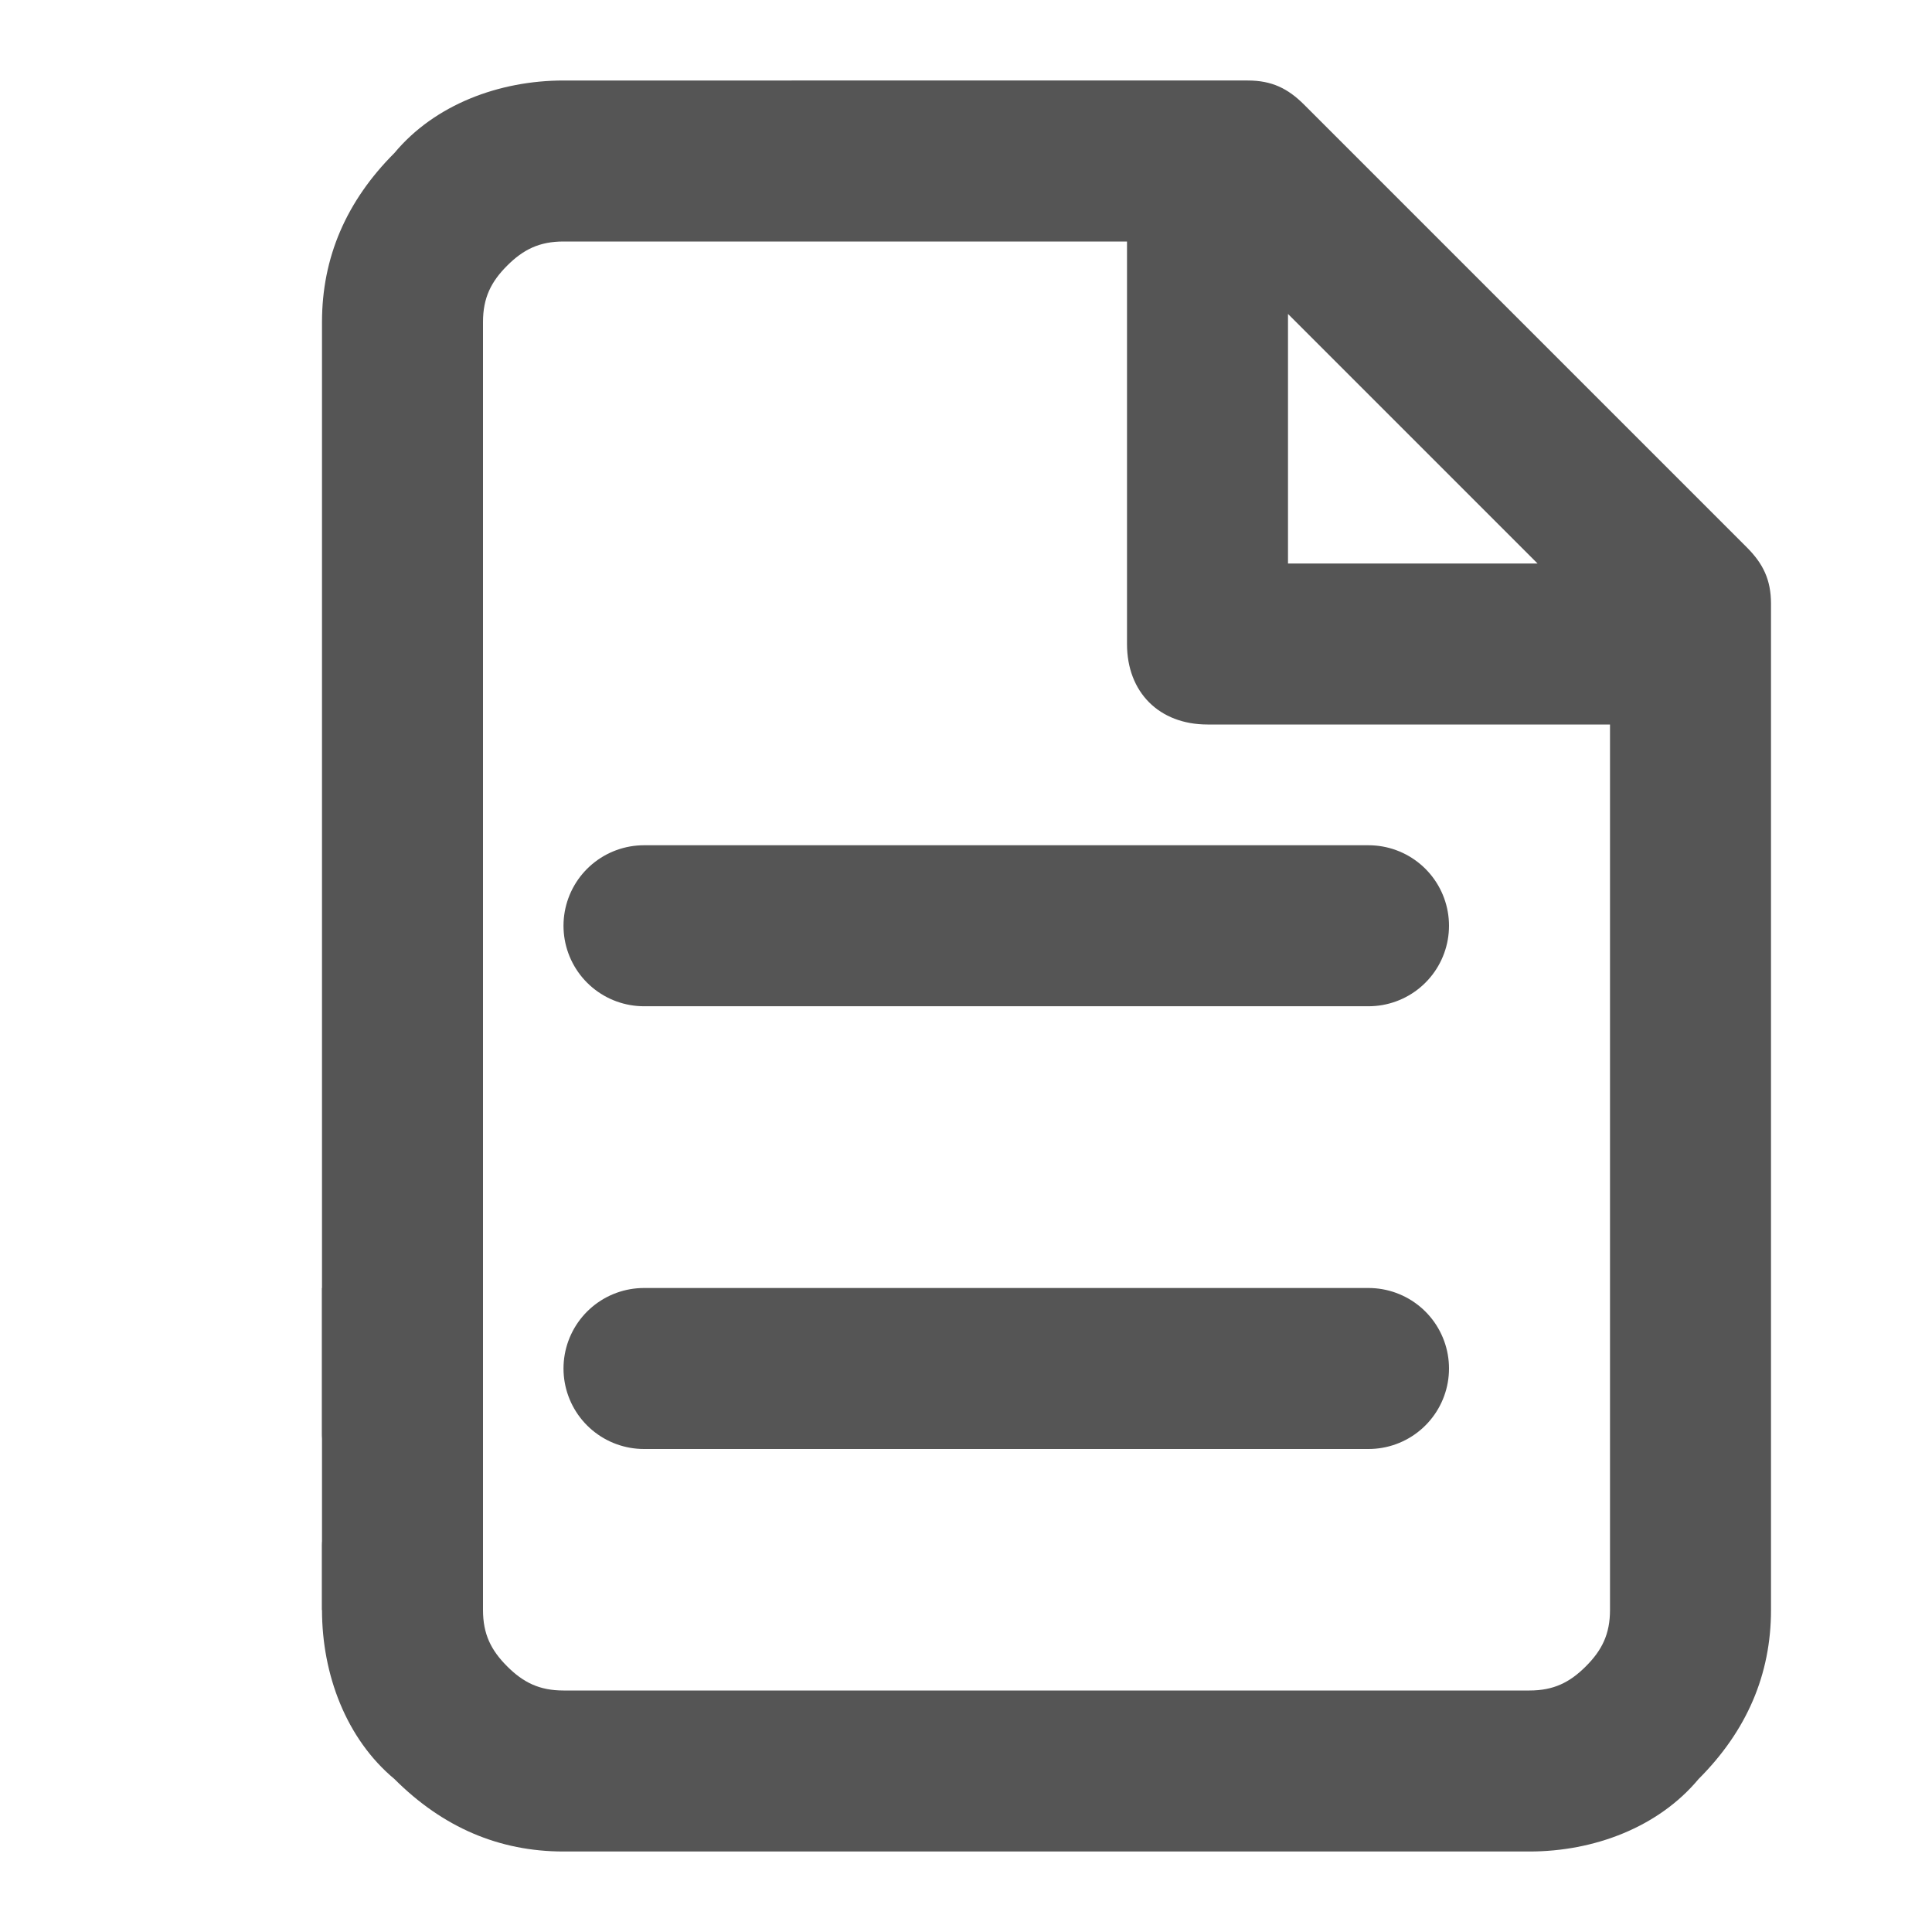
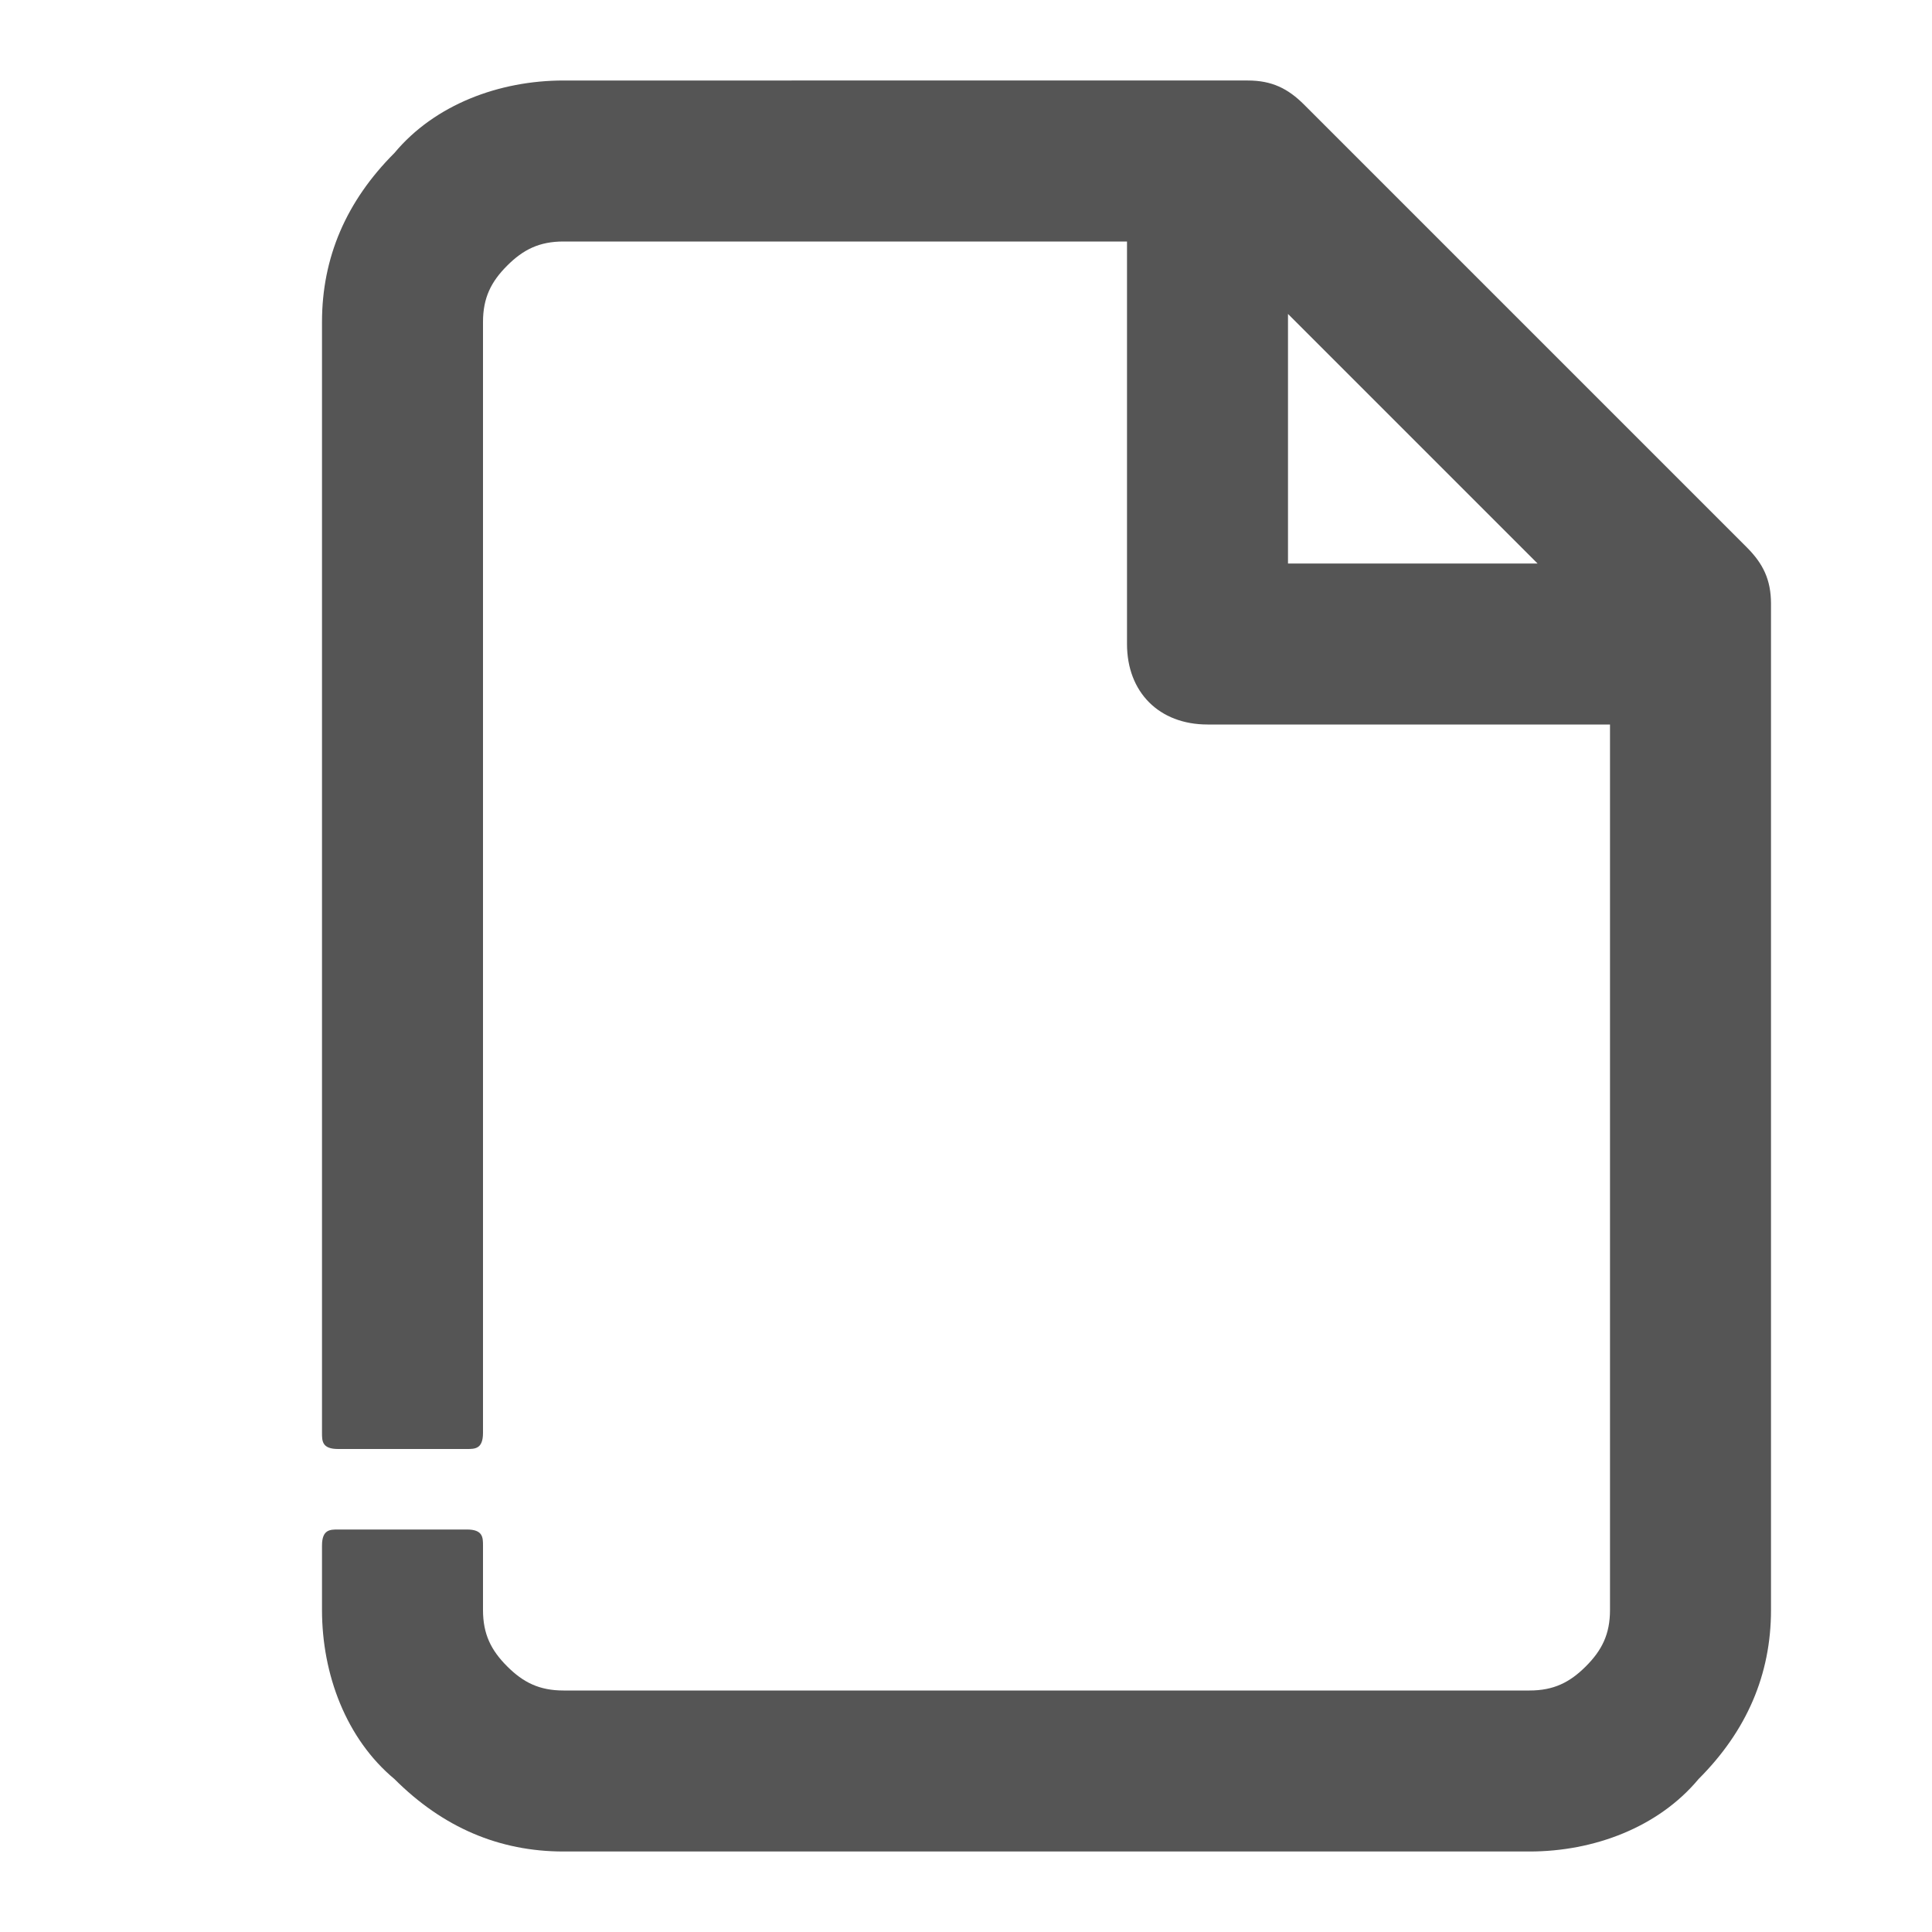
<svg xmlns="http://www.w3.org/2000/svg" version="1.1" viewBox="0 0 24 24">
  <defs>
    <style>
      .cls-1 {
        fill-rule: evenodd;
      }

      .cls-1, .cls-2 {
        fill: #555;
      }

      .cls-3 {
        fill: none;
        stroke: #555;
        stroke-linecap: round;
        stroke-width: 2px;
      }
    </style>
  </defs>
  <g>
    <g id="Layer_1">
      <path class="cls-1" d="M7,1c-.8,0-1.6.3-2.1.9-.6.6-.9,1.3-.9,2.1v13.8c0,.1,0,.2.2.2h1.6c.1,0,.2,0,.2-.2V4c0-.3.1-.5.3-.7.2-.2.4-.3.7-.3h7v5c0,.6.4,1,1,1h5v11c0,.3-.1.5-.3.7s-.4.3-.7.3H7c-.3,0-.5-.1-.7-.3-.2-.2-.3-.4-.3-.7v-.8c0-.1,0-.2-.2-.2h-1.6c-.1,0-.2,0-.2.2v.8c0,.8.3,1.6.9,2.1.6.6,1.3.9,2.1.9h12c.8,0,1.6-.3,2.1-.9.6-.6.9-1.3.9-2.1V7.5c0-.3-.1-.5-.3-.7l-5.5-5.5c-.2-.2-.4-.3-.7-.3H7ZM16,3.9v3.1h3.1l-3.1-3.1Z" />
-       <rect class="cls-2" x="4" y="16" width="2" height="4" />
-       <path class="cls-3" d="M8,11.5h9" />
-       <path class="cls-3" d="M8,17h9" />
    </g>
  </g>
</svg>